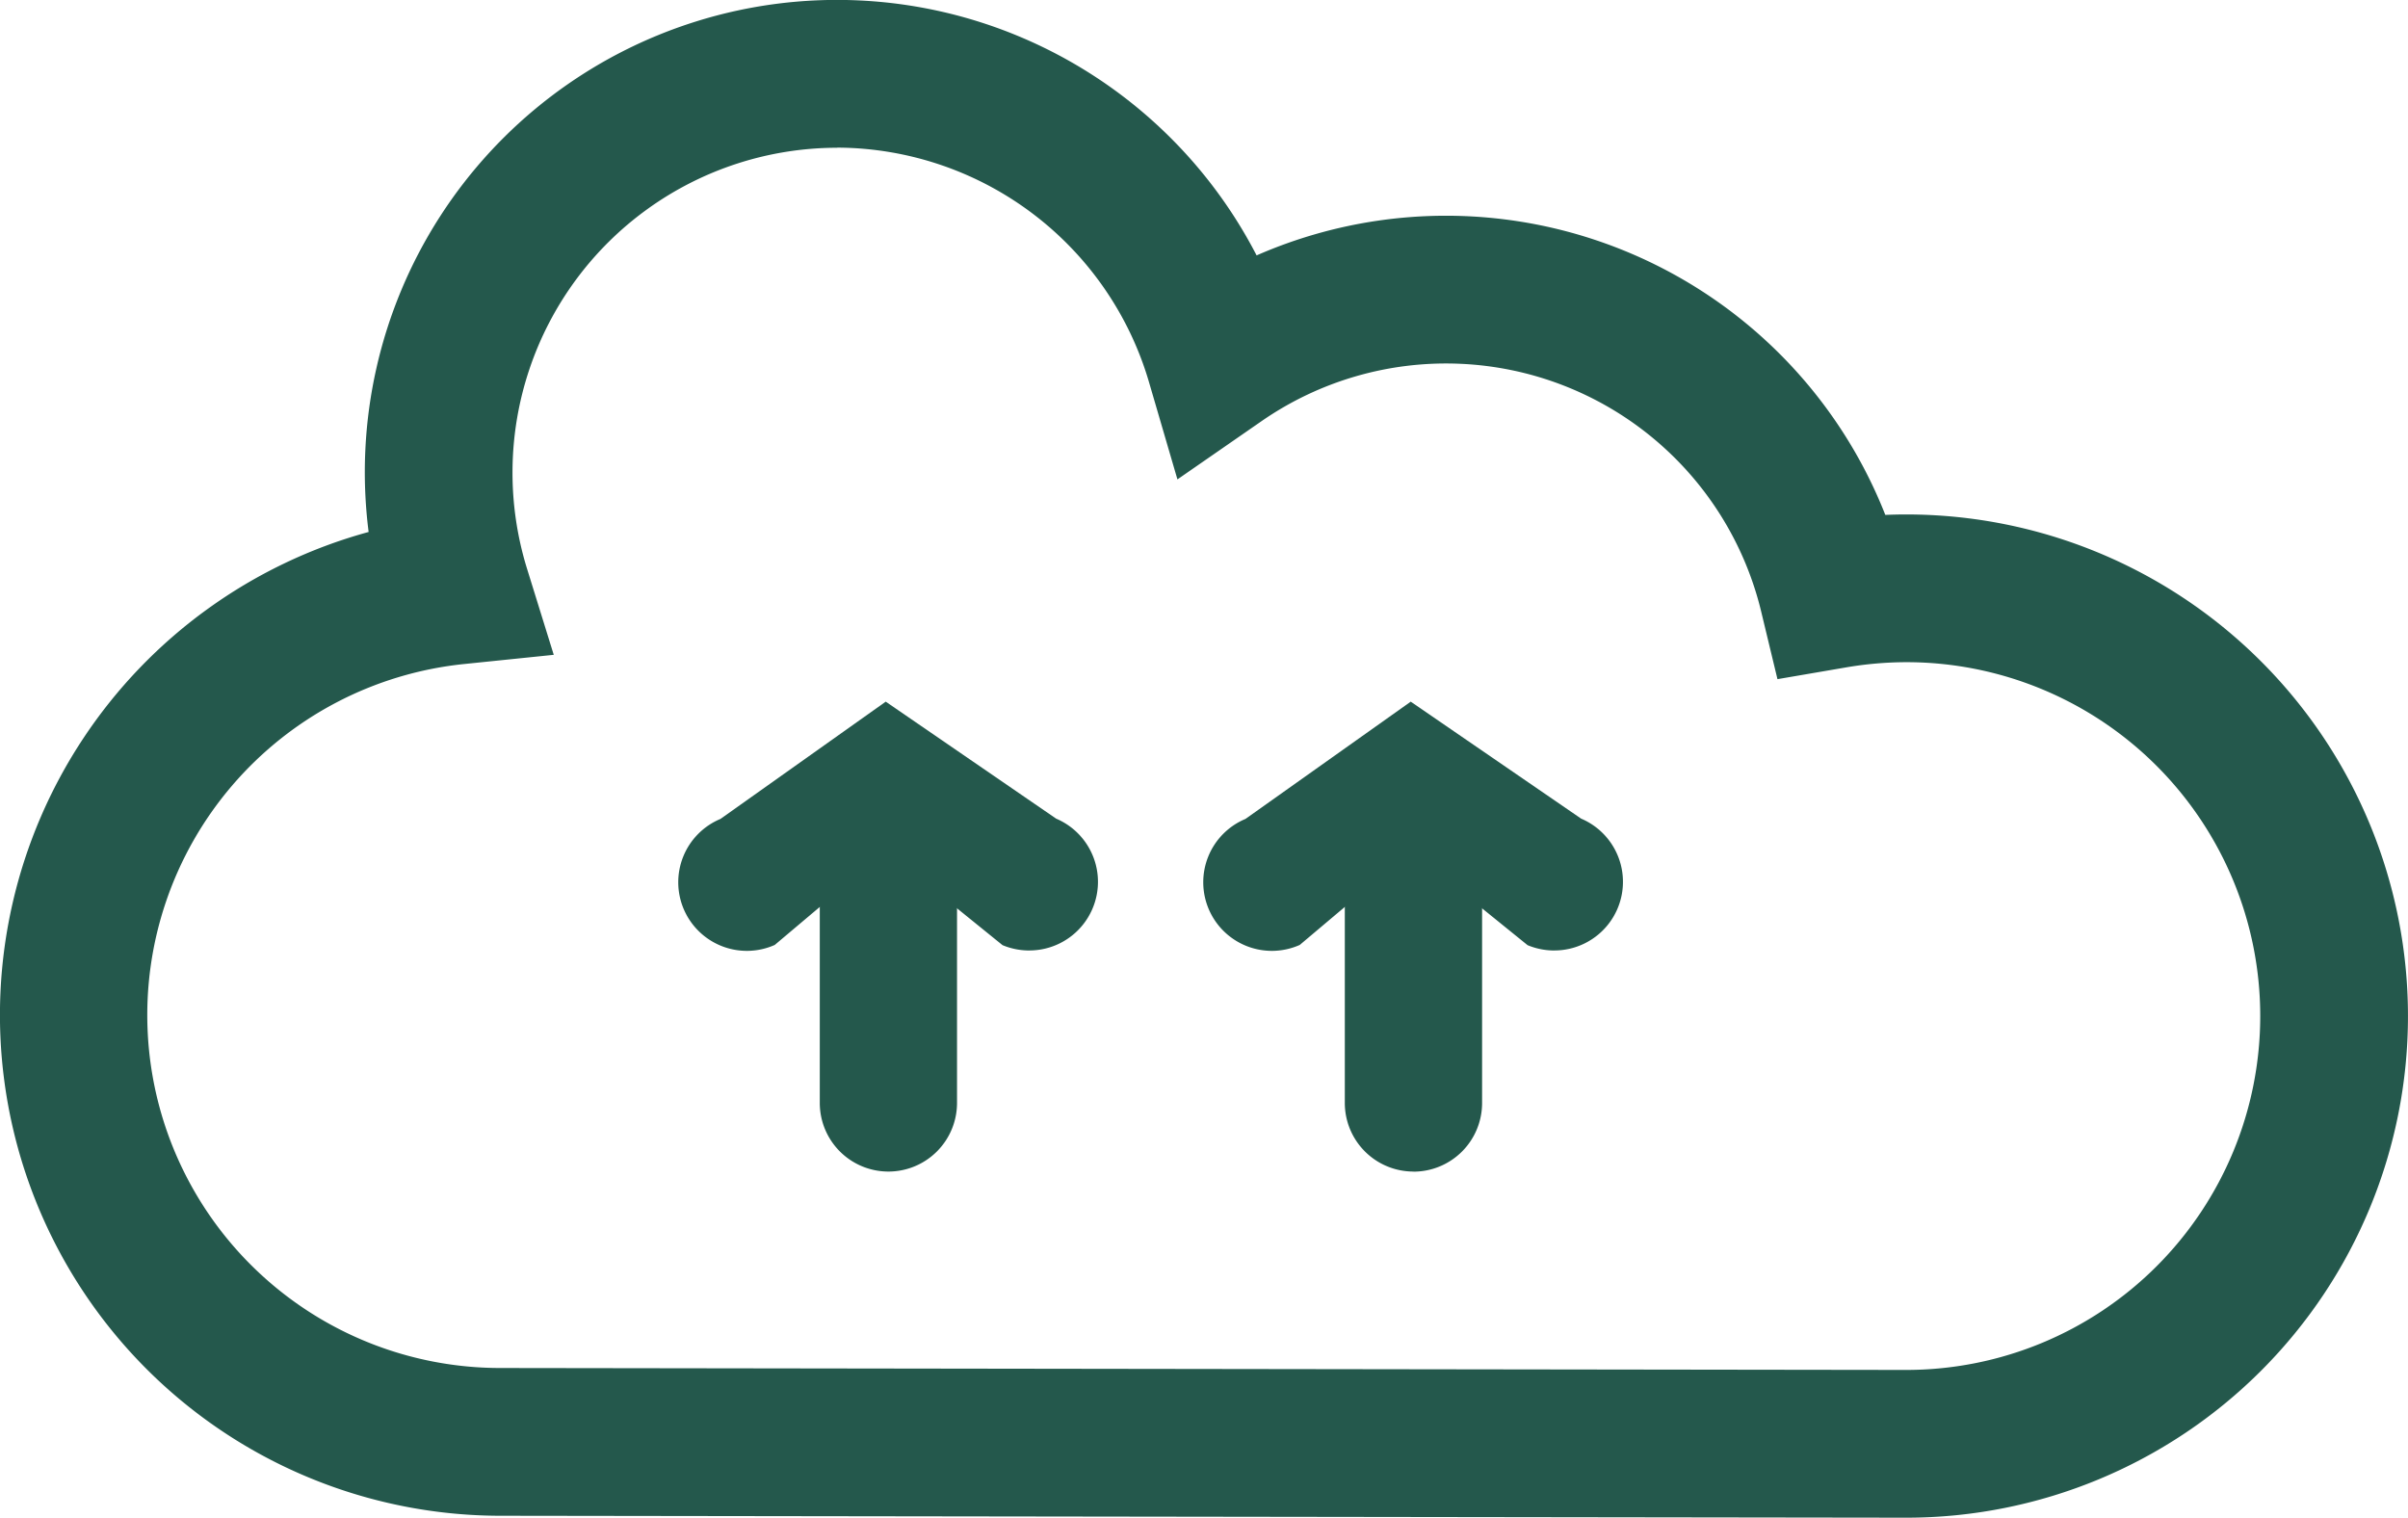
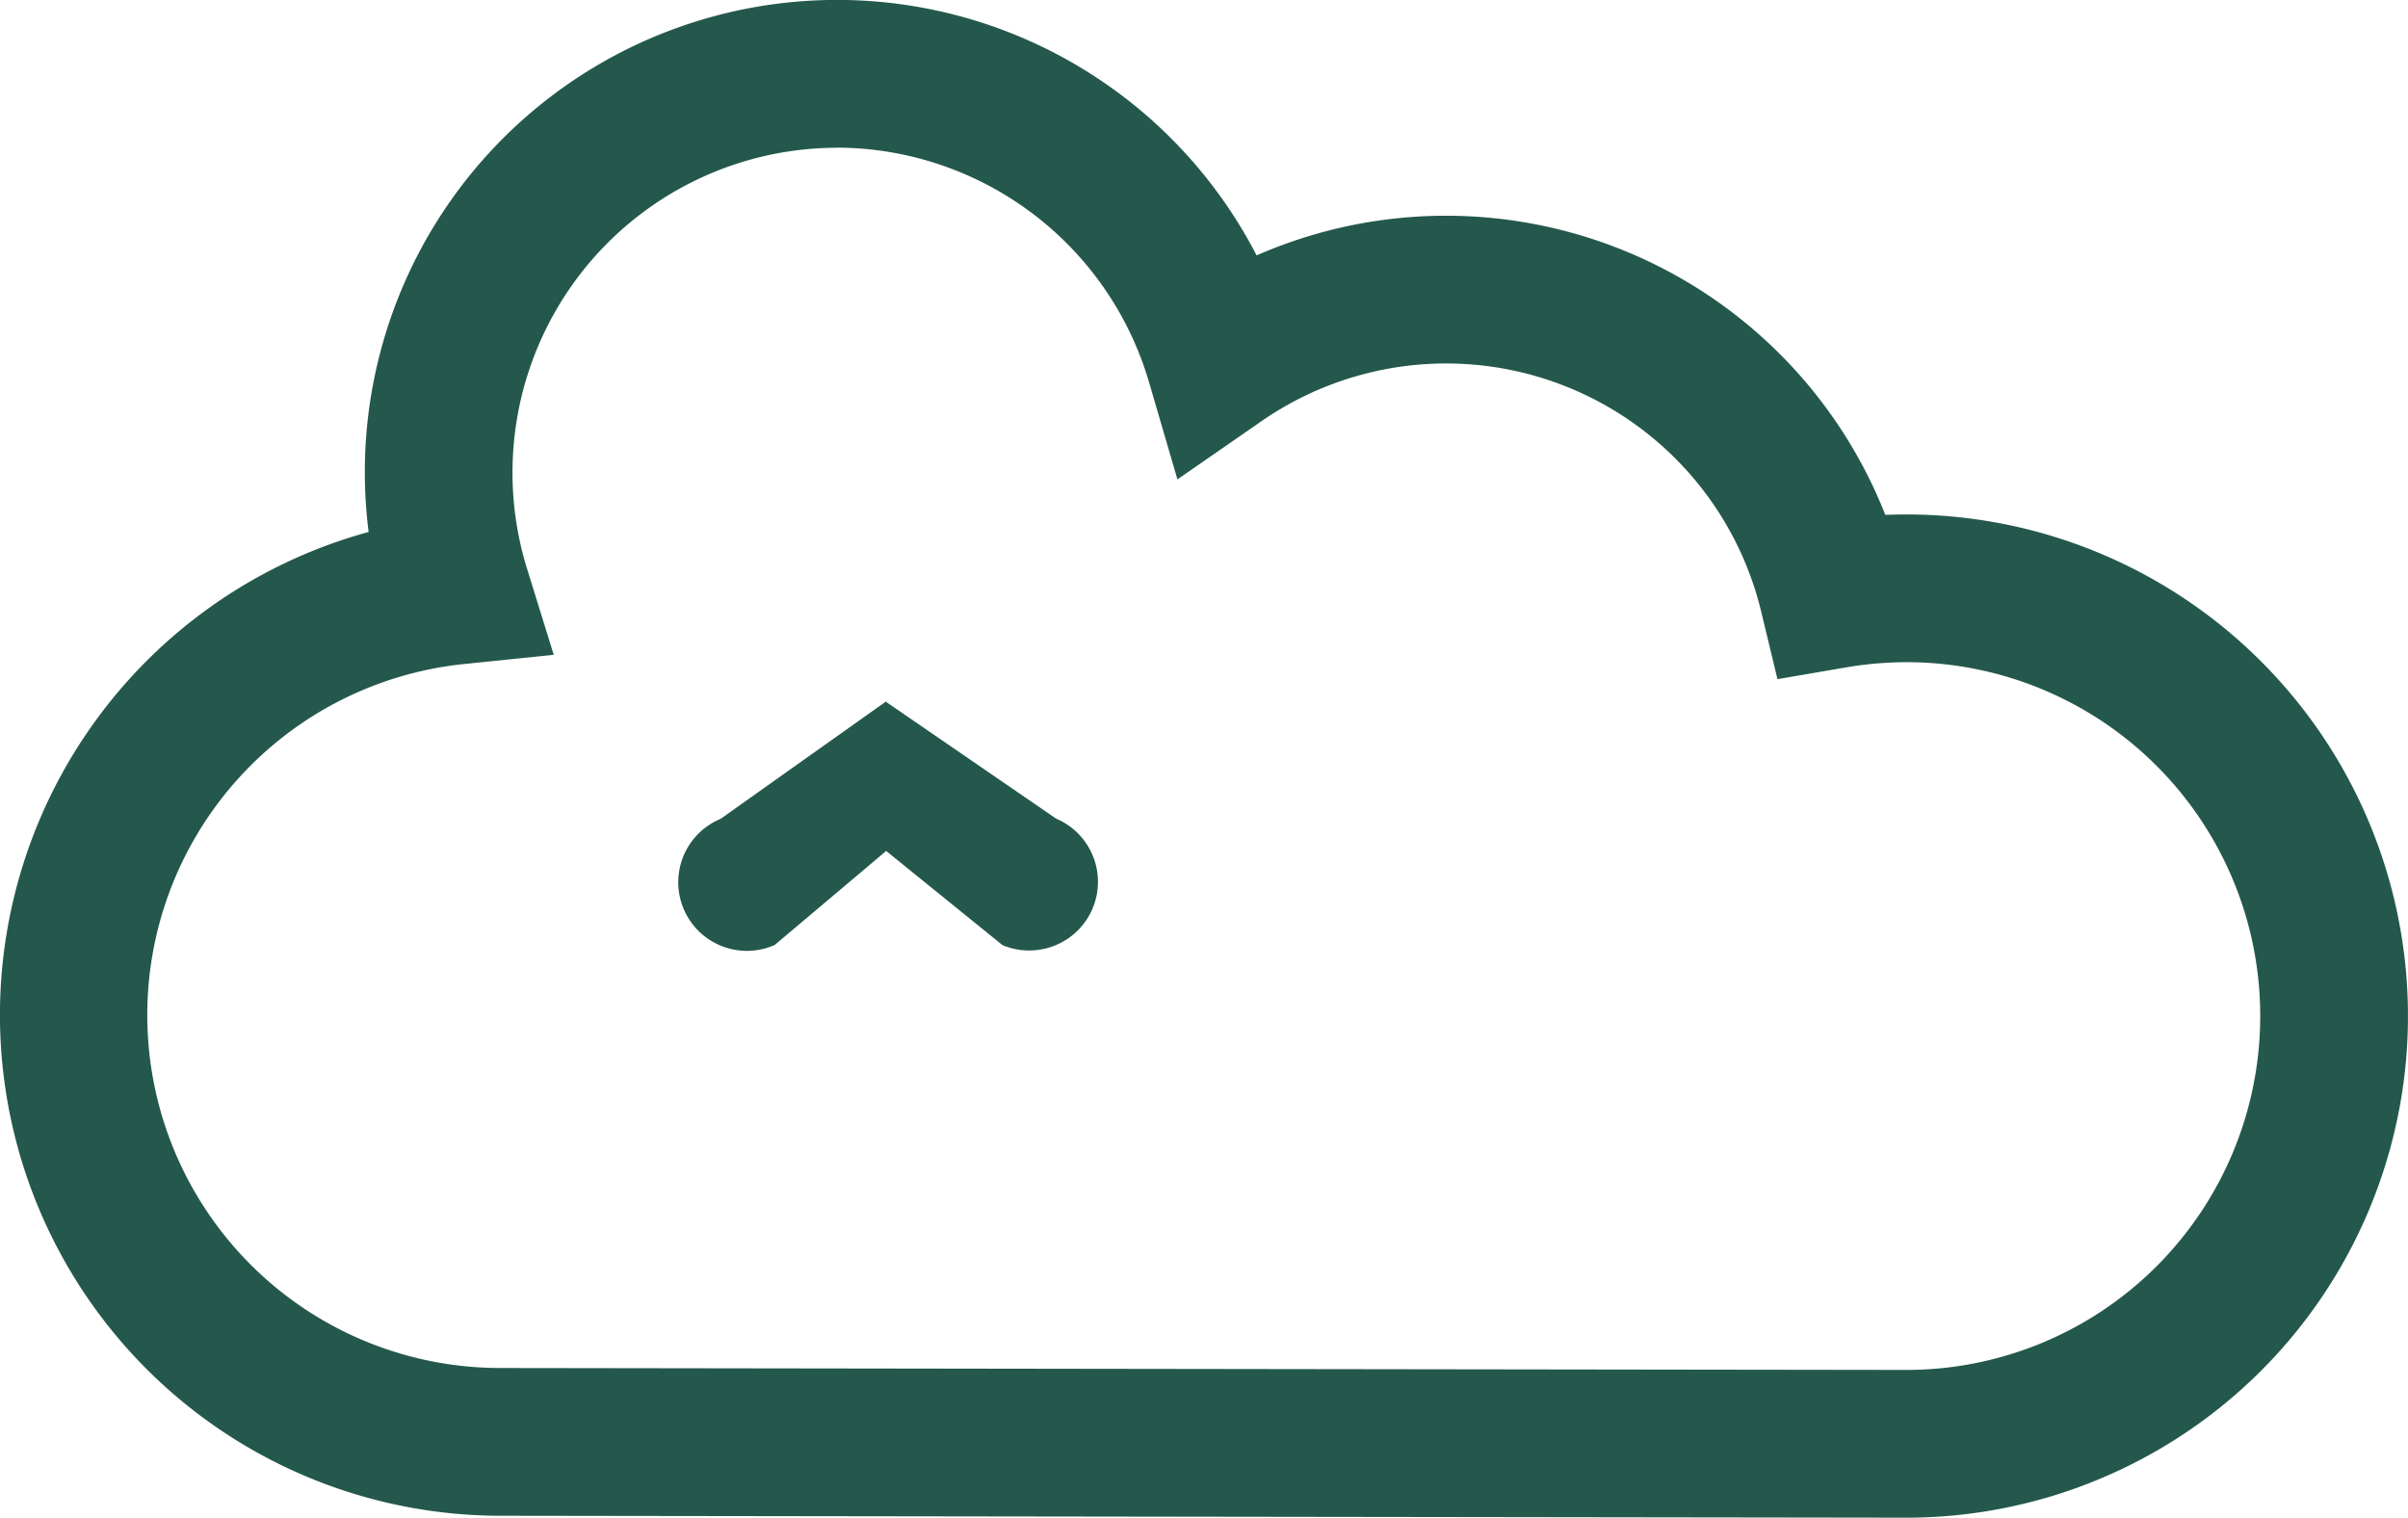
<svg xmlns="http://www.w3.org/2000/svg" width="76.304" height="48.092" viewBox="0 0 76.304 48.092">
  <g id="ICON_DataStorage" transform="translate(-1029.348 -3550.27)">
    <path id="Path_1149" data-name="Path 1149" d="M60.408,48.092l-44.543-.061a15.868,15.868,0,0,1-4.184-31.174A14.964,14.964,0,0,1,39.819,8.093a14.96,14.96,0,0,1,19.922,8.223q.336-.014.667-.014a15.895,15.895,0,1,1,0,31.79M26.531,4.682A10.295,10.295,0,0,0,16.7,18.02l.847,2.73-2.844.292a11.183,11.183,0,0,0,1.158,22.307l44.547.061a11.213,11.213,0,0,0,0-22.427,11.45,11.45,0,0,0-1.925.168l-2.159.37-.513-2.129a10.271,10.271,0,0,0-15.835-6.047L37.31,15.191,36.4,12.078a10.337,10.337,0,0,0-9.867-7.4" transform="translate(1029.348 3550.27)" fill="#24584c" />
-     <path id="Path_1150" data-name="Path 1150" d="M32.932,41.637a2.175,2.175,0,0,1-2.175-2.175v-8.2a2.175,2.175,0,1,1,4.349-.085c0,.028,0,.057,0,.085v8.2a2.175,2.175,0,0,1-2.175,2.175" transform="translate(1024.568 3545.757)" fill="#24584c" />
    <path id="Path_1151" data-name="Path 1151" d="M36.572,34.21a2.2,2.2,0,0,1-.845-.169L32.04,31.056l-3.531,2.978a2.174,2.174,0,1,1-1.72-3.993l5.237-3.716,5.4,3.707a2.175,2.175,0,0,1-.845,4.177" transform="translate(1025.389 3546.179)" fill="#24584c" />
-     <path id="Path_1152" data-name="Path 1152" d="M52.629,41.637a2.175,2.175,0,0,1-2.175-2.175v-8.2a2.175,2.175,0,0,1,4.35-.085v8.288a2.175,2.175,0,0,1-2.176,2.175" transform="translate(1021.508 3545.757)" fill="#24584c" />
-     <path id="Path_1153" data-name="Path 1153" d="M56.27,34.21a2.2,2.2,0,0,1-.845-.169l-3.688-2.985-3.531,2.978a2.174,2.174,0,1,1-1.72-3.993l5.237-3.716,5.4,3.707a2.175,2.175,0,0,1-.845,4.177" transform="translate(1022.328 3546.179)" fill="#24584c" />
-     <rect id="Rectangle_567" data-name="Rectangle 567" width="76.304" height="48.092" transform="translate(1029.348 3550.271)" fill="none" />
  </g>
</svg>